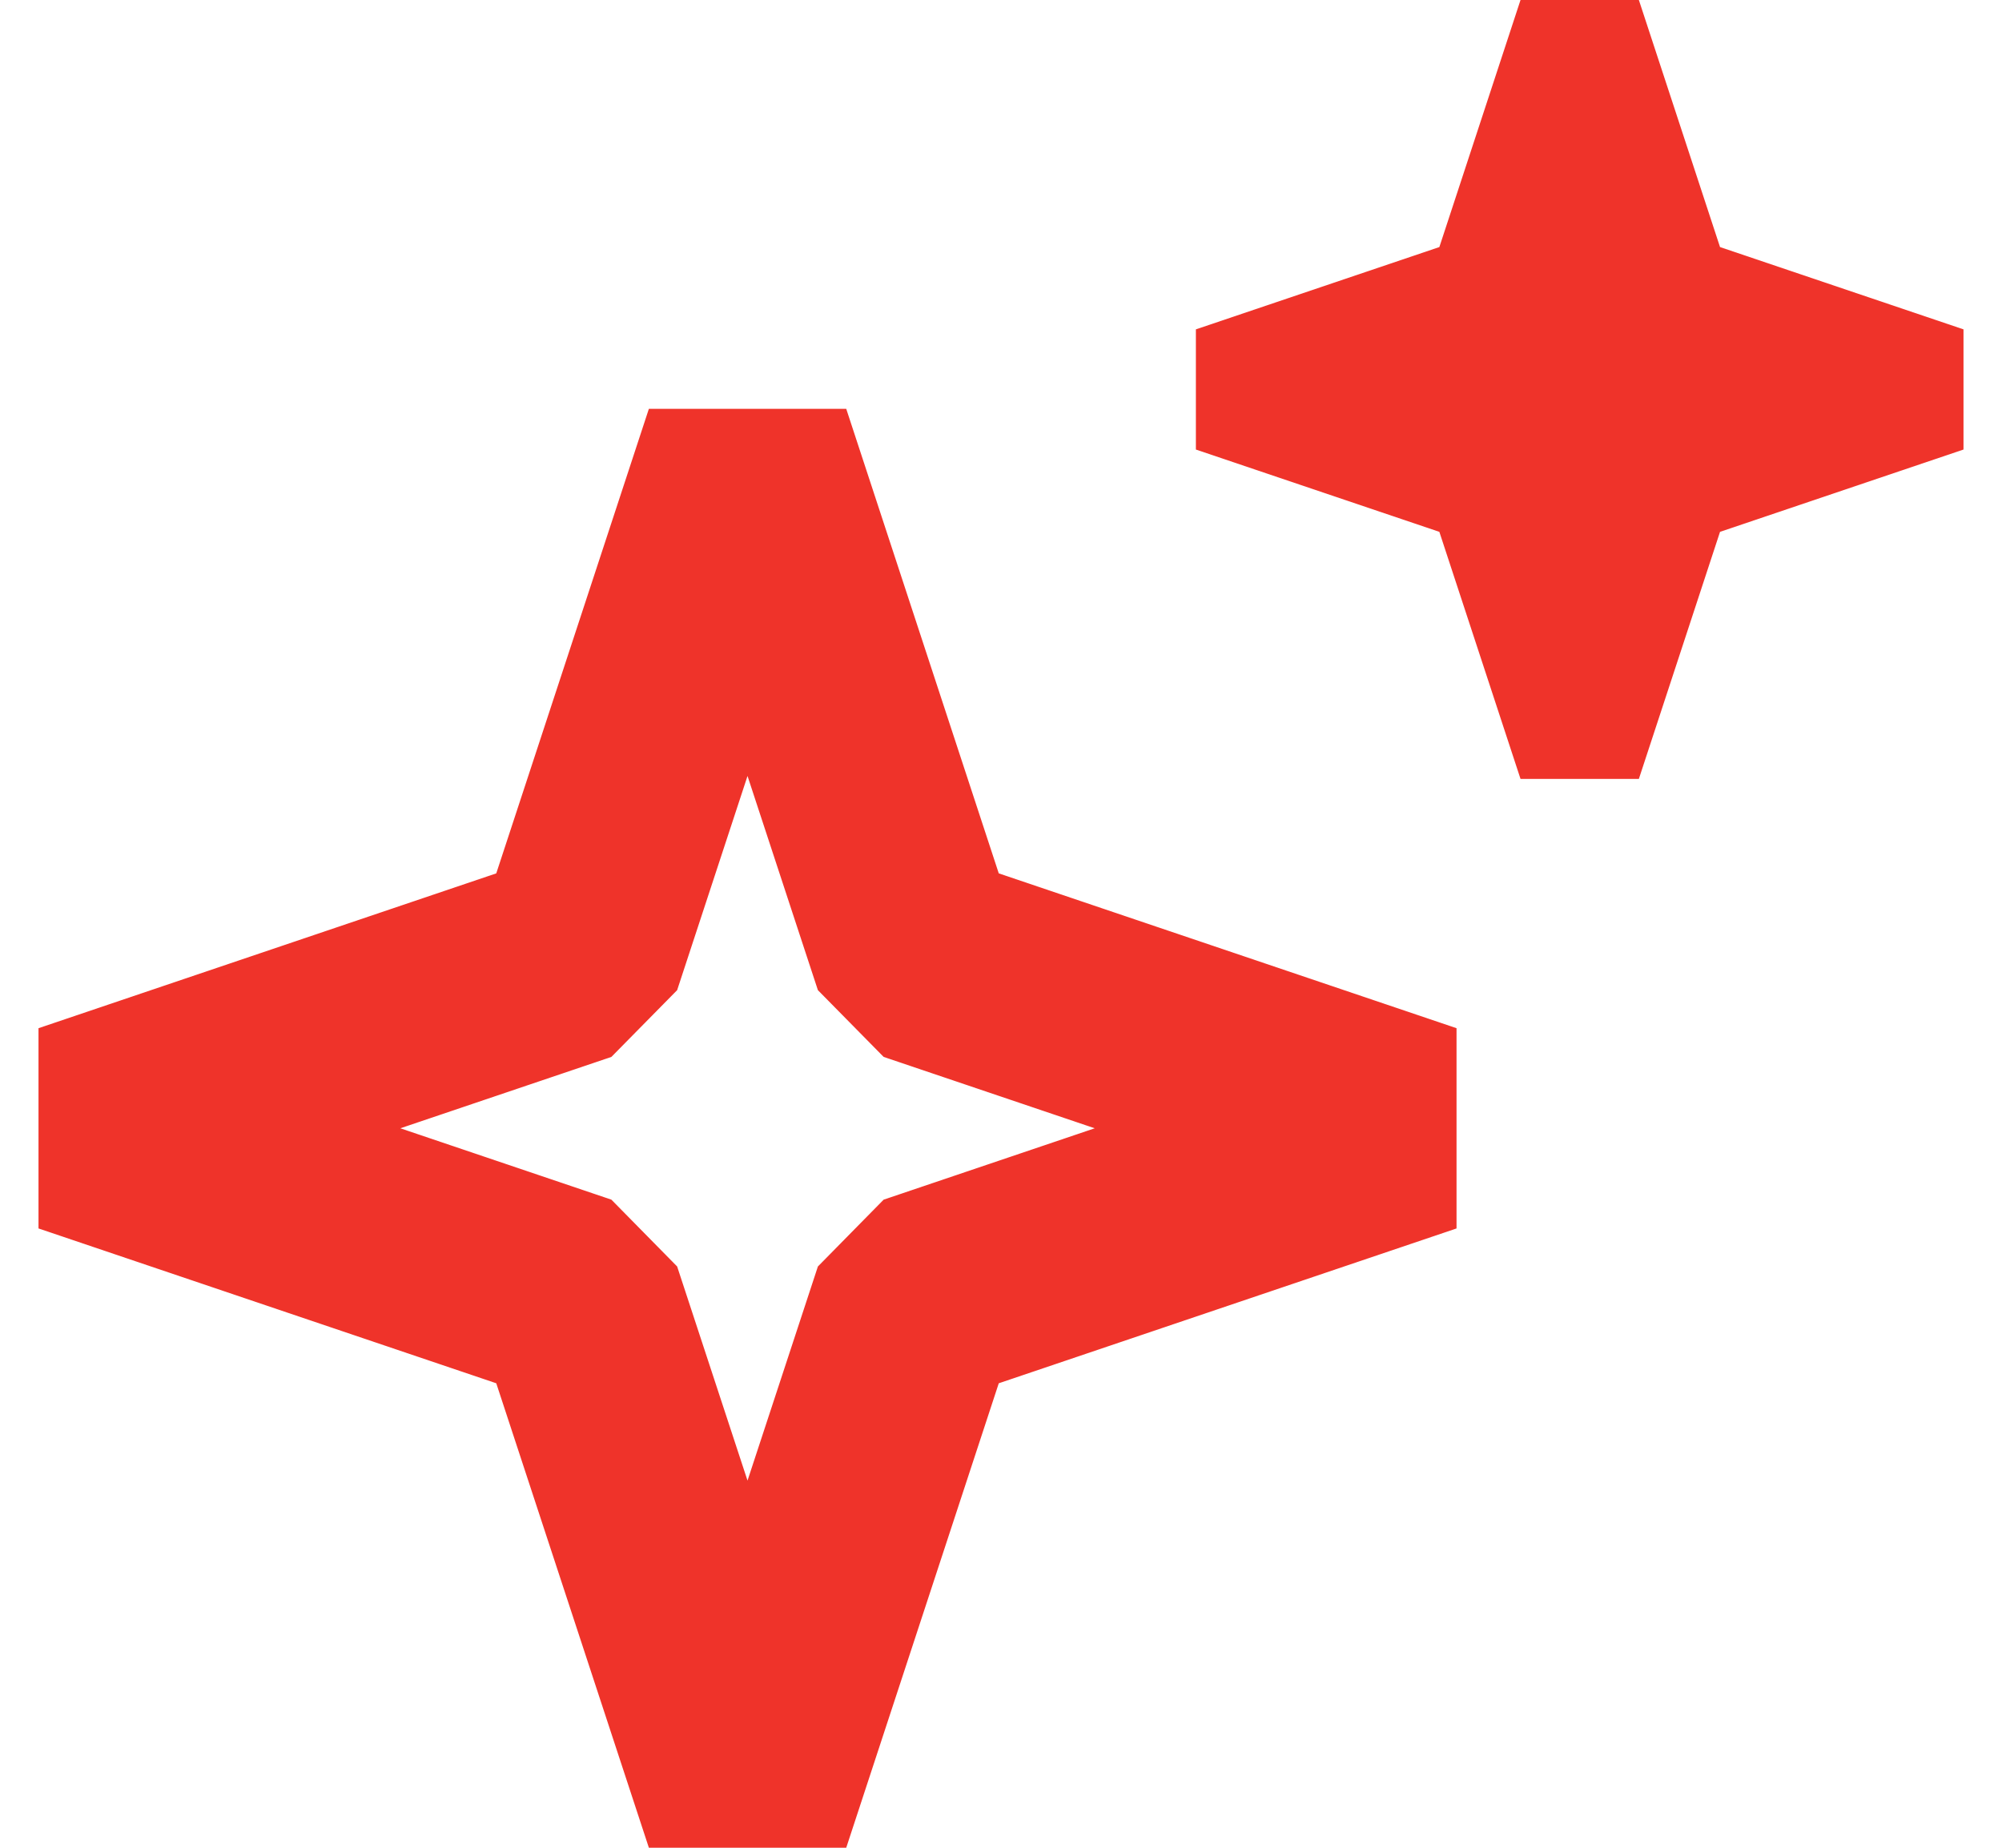
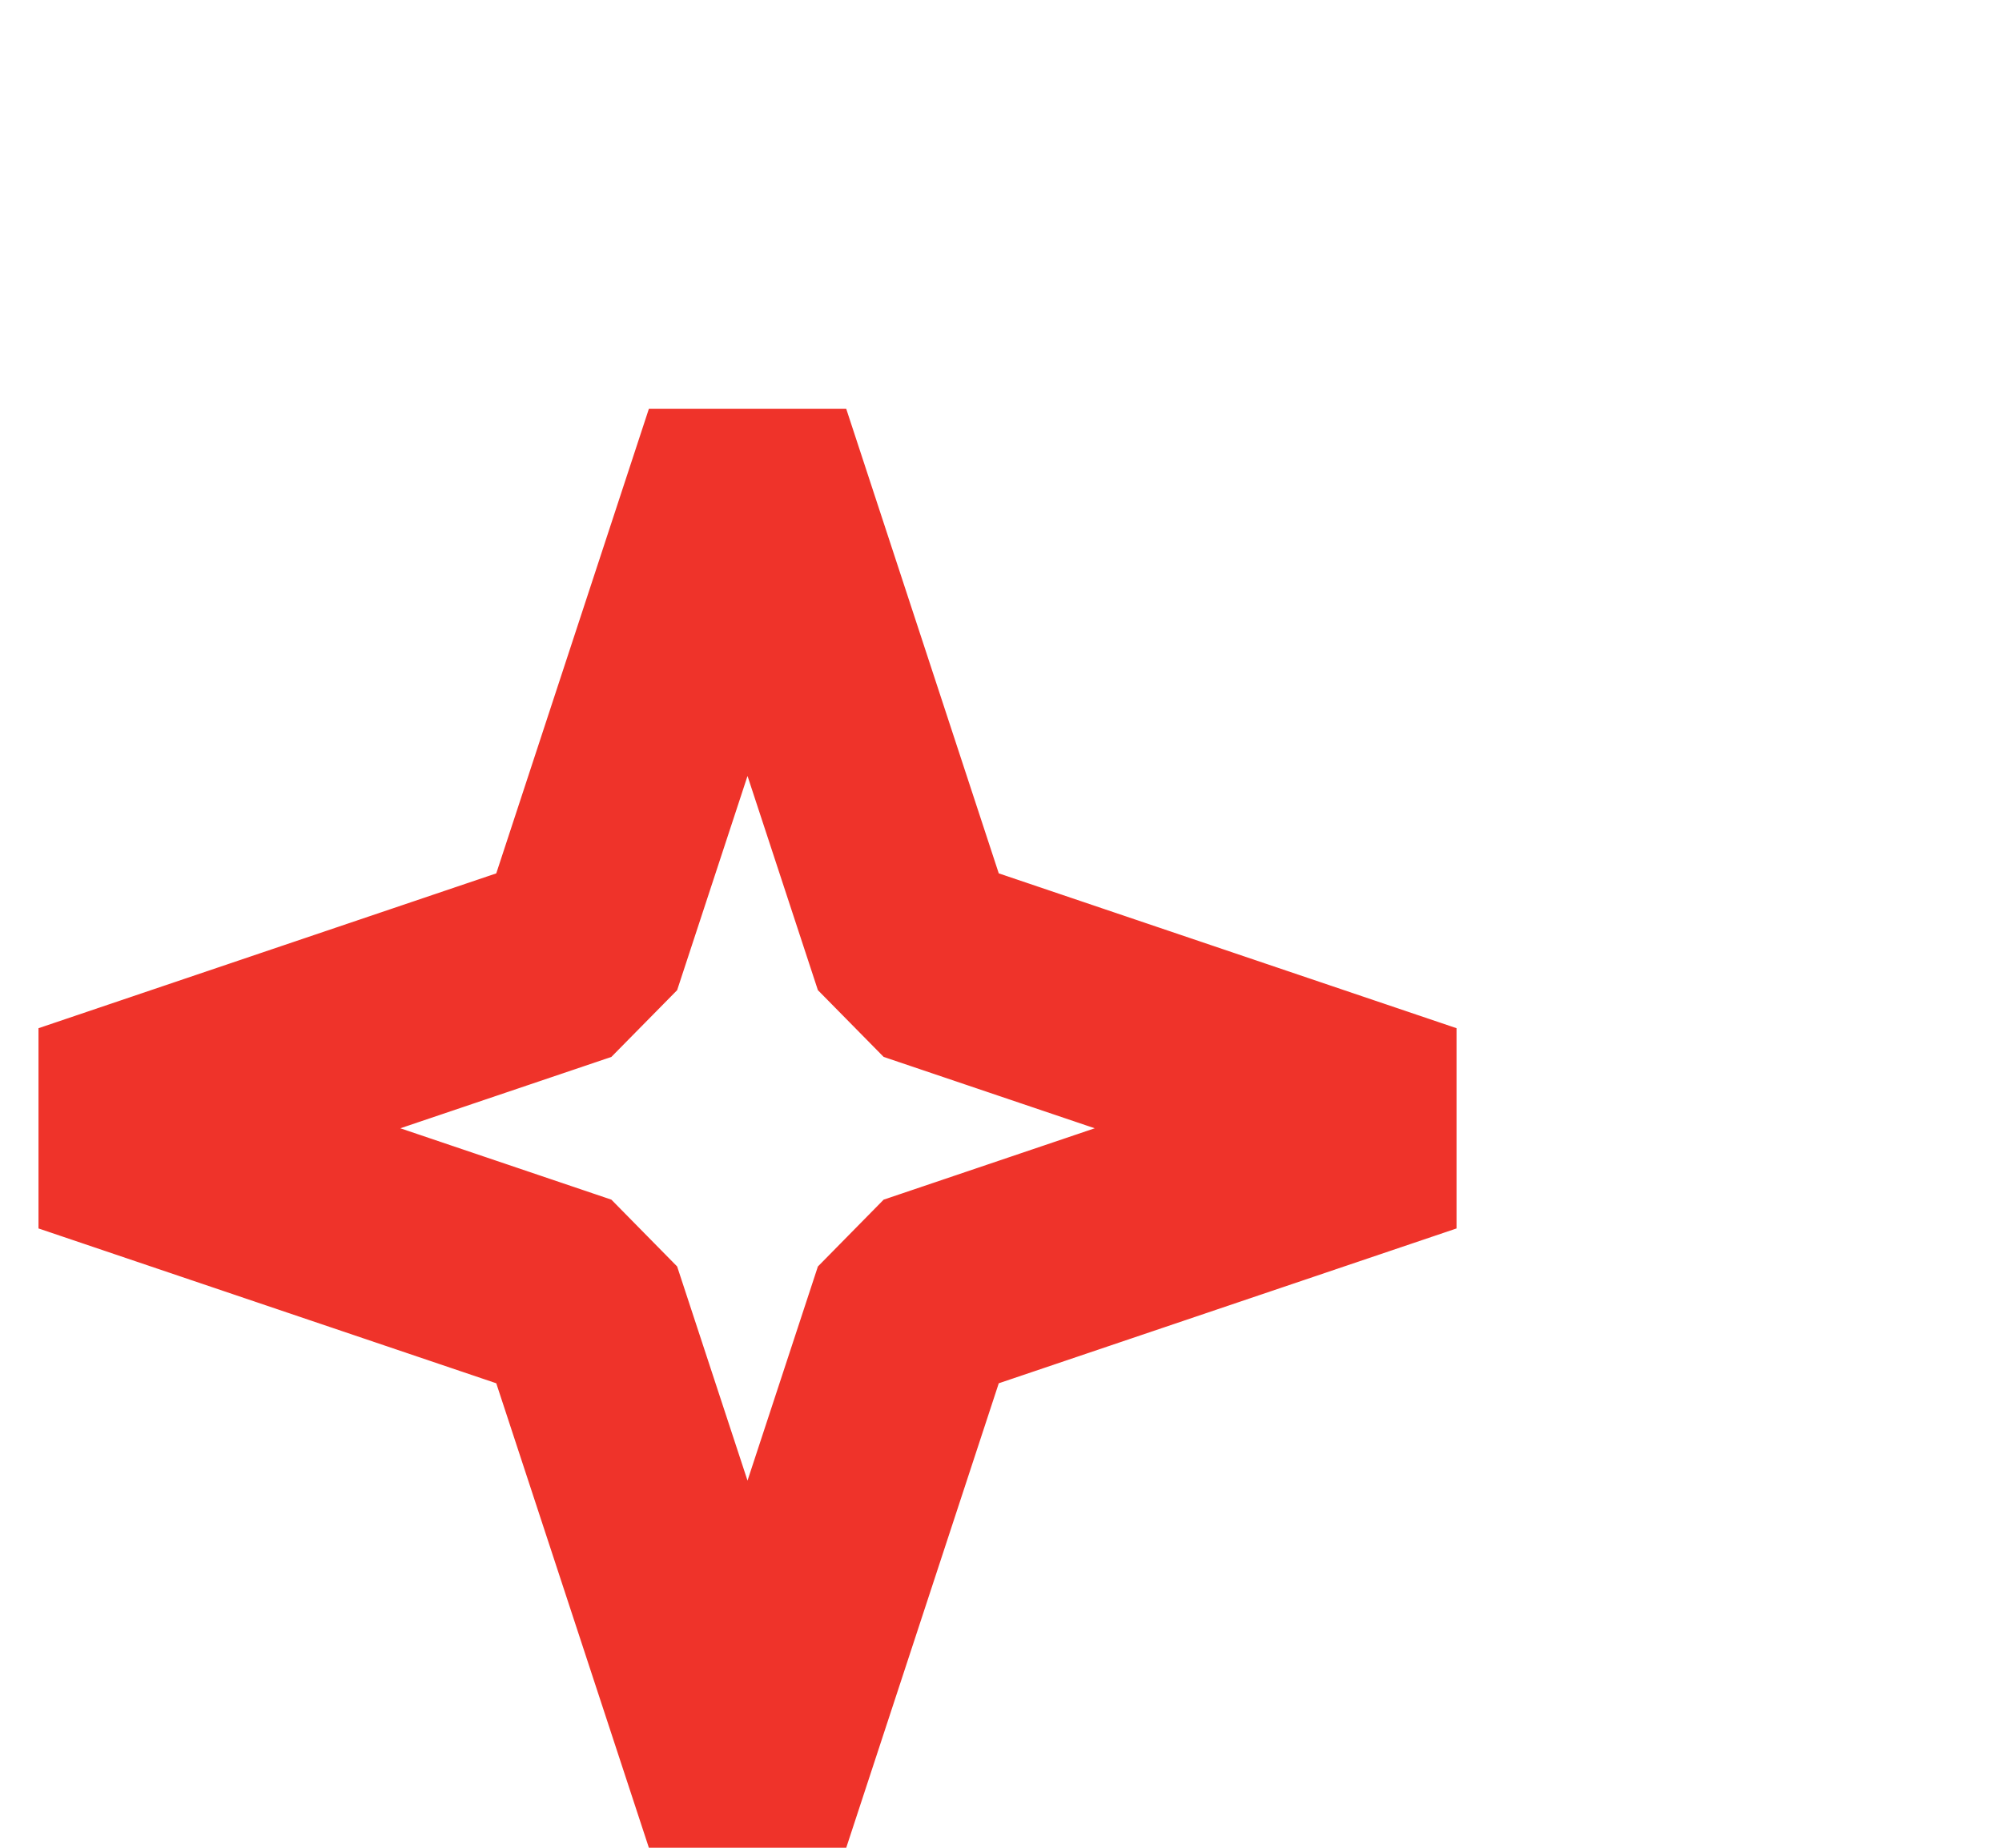
<svg xmlns="http://www.w3.org/2000/svg" width="26" height="24" viewBox="0 0 26 24" fill="none">
  <path fill-rule="evenodd" clip-rule="evenodd" d="M6.445 11.344L8.427 5.31H10.99L12.971 11.344L18.916 13.355V15.956L12.971 17.967L10.99 24H8.427L6.445 17.967L0.5 15.956V13.355L6.445 11.344ZM9.708 10.079L8.794 12.861L7.94 13.728L5.199 14.655L7.94 15.582L8.794 16.45L9.708 19.231L10.622 16.45L11.476 15.582L14.217 14.655L11.476 13.728L10.622 12.861L9.708 10.079Z" fill="#EF332A" />
-   <path fill-rule="evenodd" clip-rule="evenodd" d="M18.693 3.209L19.747 0H21.284L22.338 3.209L25.5 4.278V5.839L22.338 6.908L21.284 10.117H19.747L18.693 6.908L15.531 5.839V4.278L18.693 3.209Z" fill="#EF332A" />
</svg>